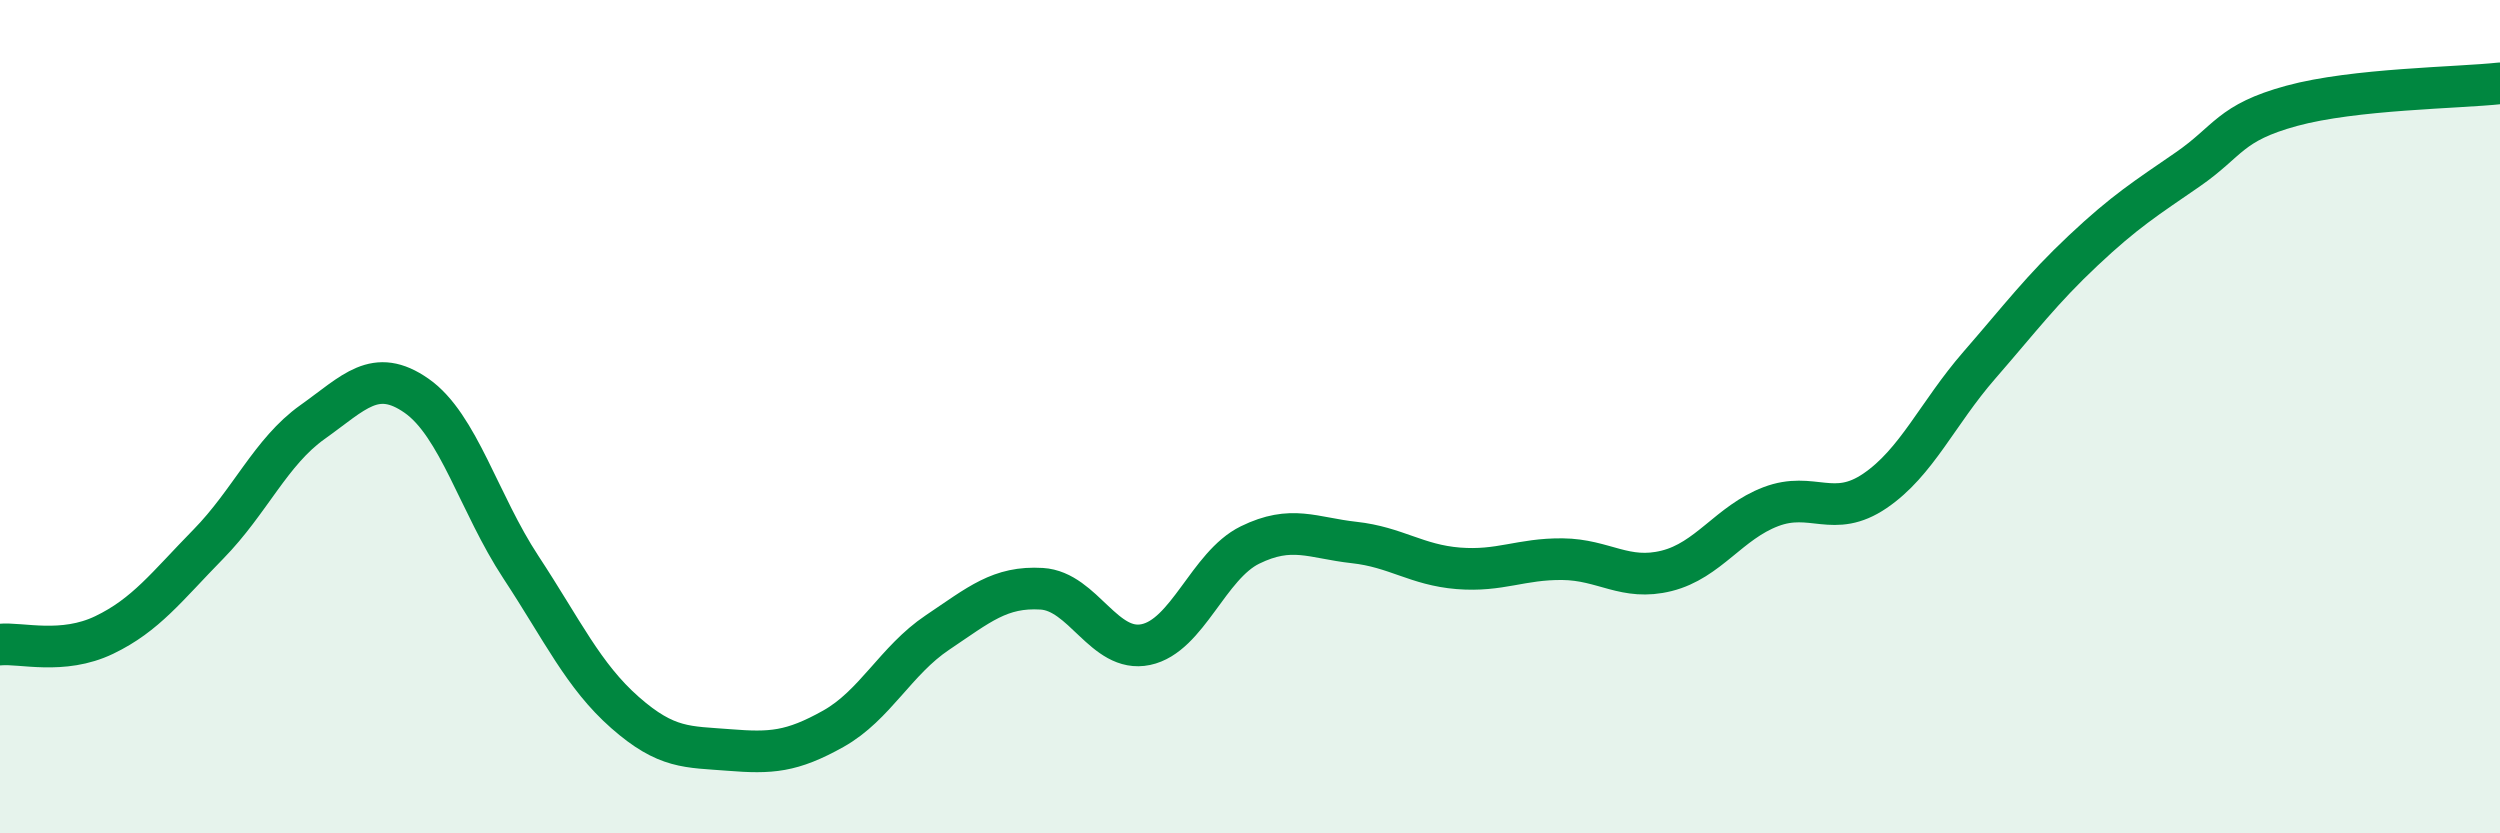
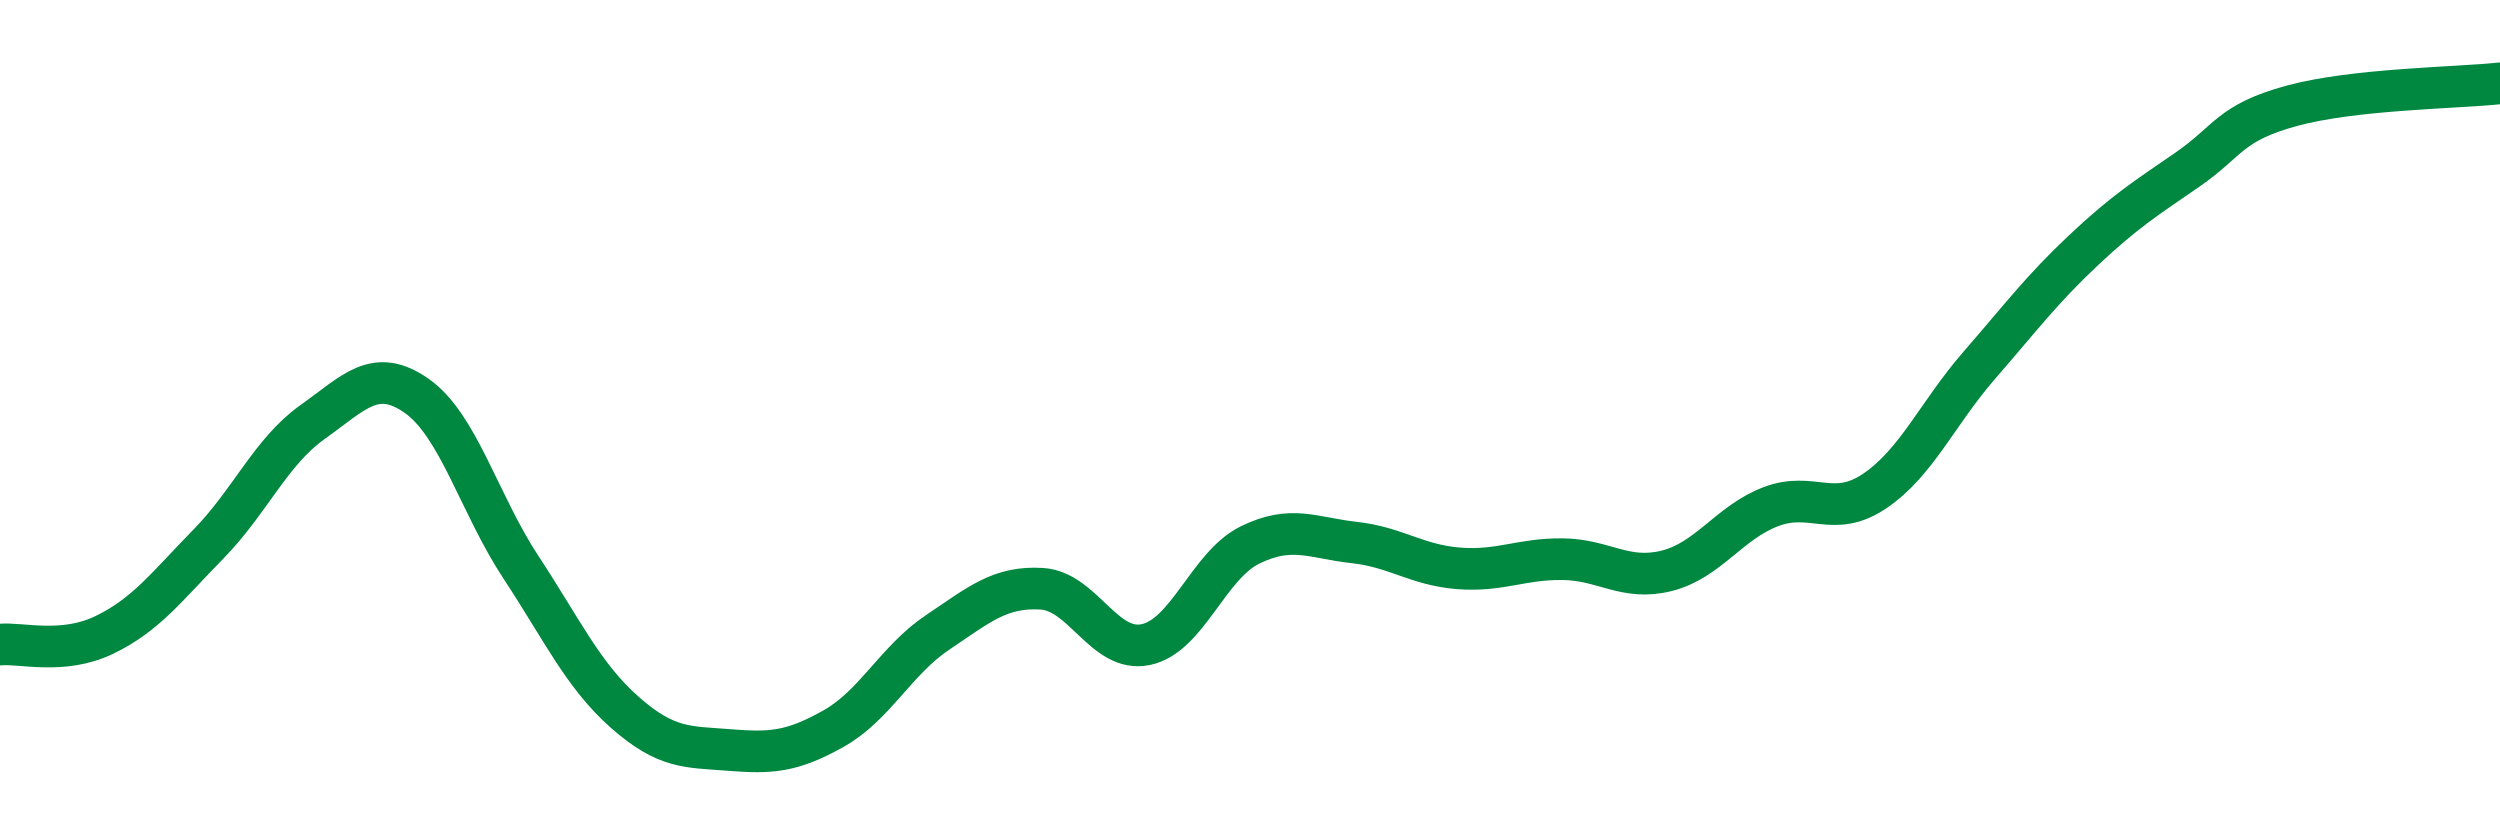
<svg xmlns="http://www.w3.org/2000/svg" width="60" height="20" viewBox="0 0 60 20">
-   <path d="M 0,15.47 C 0.5,15.42 1.5,15.72 2.5,15.24 C 3.5,14.76 4,14.08 5,13.06 C 6,12.04 6.5,10.84 7.5,10.13 C 8.5,9.42 9,8.8 10,9.5 C 11,10.2 11.5,12.09 12.5,13.61 C 13.5,15.13 14,16.22 15,17.1 C 16,17.98 16.5,17.92 17.5,18 C 18.5,18.08 19,18.05 20,17.49 C 21,16.93 21.5,15.85 22.5,15.18 C 23.5,14.51 24,14.07 25,14.13 C 26,14.19 26.5,15.68 27.5,15.47 C 28.5,15.26 29,13.57 30,13.08 C 31,12.59 31.5,12.91 32.5,13.02 C 33.5,13.13 34,13.56 35,13.64 C 36,13.72 36.5,13.41 37.5,13.42 C 38.5,13.43 39,13.95 40,13.7 C 41,13.45 41.5,12.54 42.5,12.16 C 43.5,11.78 44,12.46 45,11.78 C 46,11.1 46.5,9.92 47.5,8.77 C 48.5,7.62 49,6.95 50,6.01 C 51,5.07 51.5,4.76 52.5,4.07 C 53.5,3.38 53.5,2.95 55,2.54 C 56.5,2.13 59,2.11 60,2L60 20L0 20Z" fill="#008740" opacity="0.1" stroke-linecap="round" stroke-linejoin="round" />
  <path d="M 0,15.47 C 0.5,15.42 1.5,15.72 2.5,15.24 C 3.5,14.76 4,14.08 5,13.06 C 6,12.04 6.5,10.84 7.5,10.13 C 8.5,9.42 9,8.8 10,9.5 C 11,10.2 11.5,12.09 12.5,13.61 C 13.5,15.13 14,16.22 15,17.1 C 16,17.98 16.5,17.92 17.5,18 C 18.5,18.08 19,18.05 20,17.49 C 21,16.93 21.5,15.85 22.5,15.18 C 23.5,14.51 24,14.07 25,14.13 C 26,14.19 26.5,15.68 27.5,15.47 C 28.5,15.26 29,13.57 30,13.08 C 31,12.59 31.5,12.91 32.5,13.02 C 33.5,13.13 34,13.56 35,13.64 C 36,13.72 36.5,13.41 37.5,13.42 C 38.5,13.43 39,13.95 40,13.7 C 41,13.45 41.5,12.54 42.5,12.16 C 43.5,11.78 44,12.46 45,11.78 C 46,11.1 46.5,9.92 47.5,8.77 C 48.5,7.62 49,6.95 50,6.01 C 51,5.07 51.5,4.76 52.5,4.07 C 53.5,3.38 53.5,2.95 55,2.54 C 56.5,2.13 59,2.11 60,2" stroke="#008740" stroke-width="1" fill="none" stroke-linecap="round" stroke-linejoin="round" />
</svg>